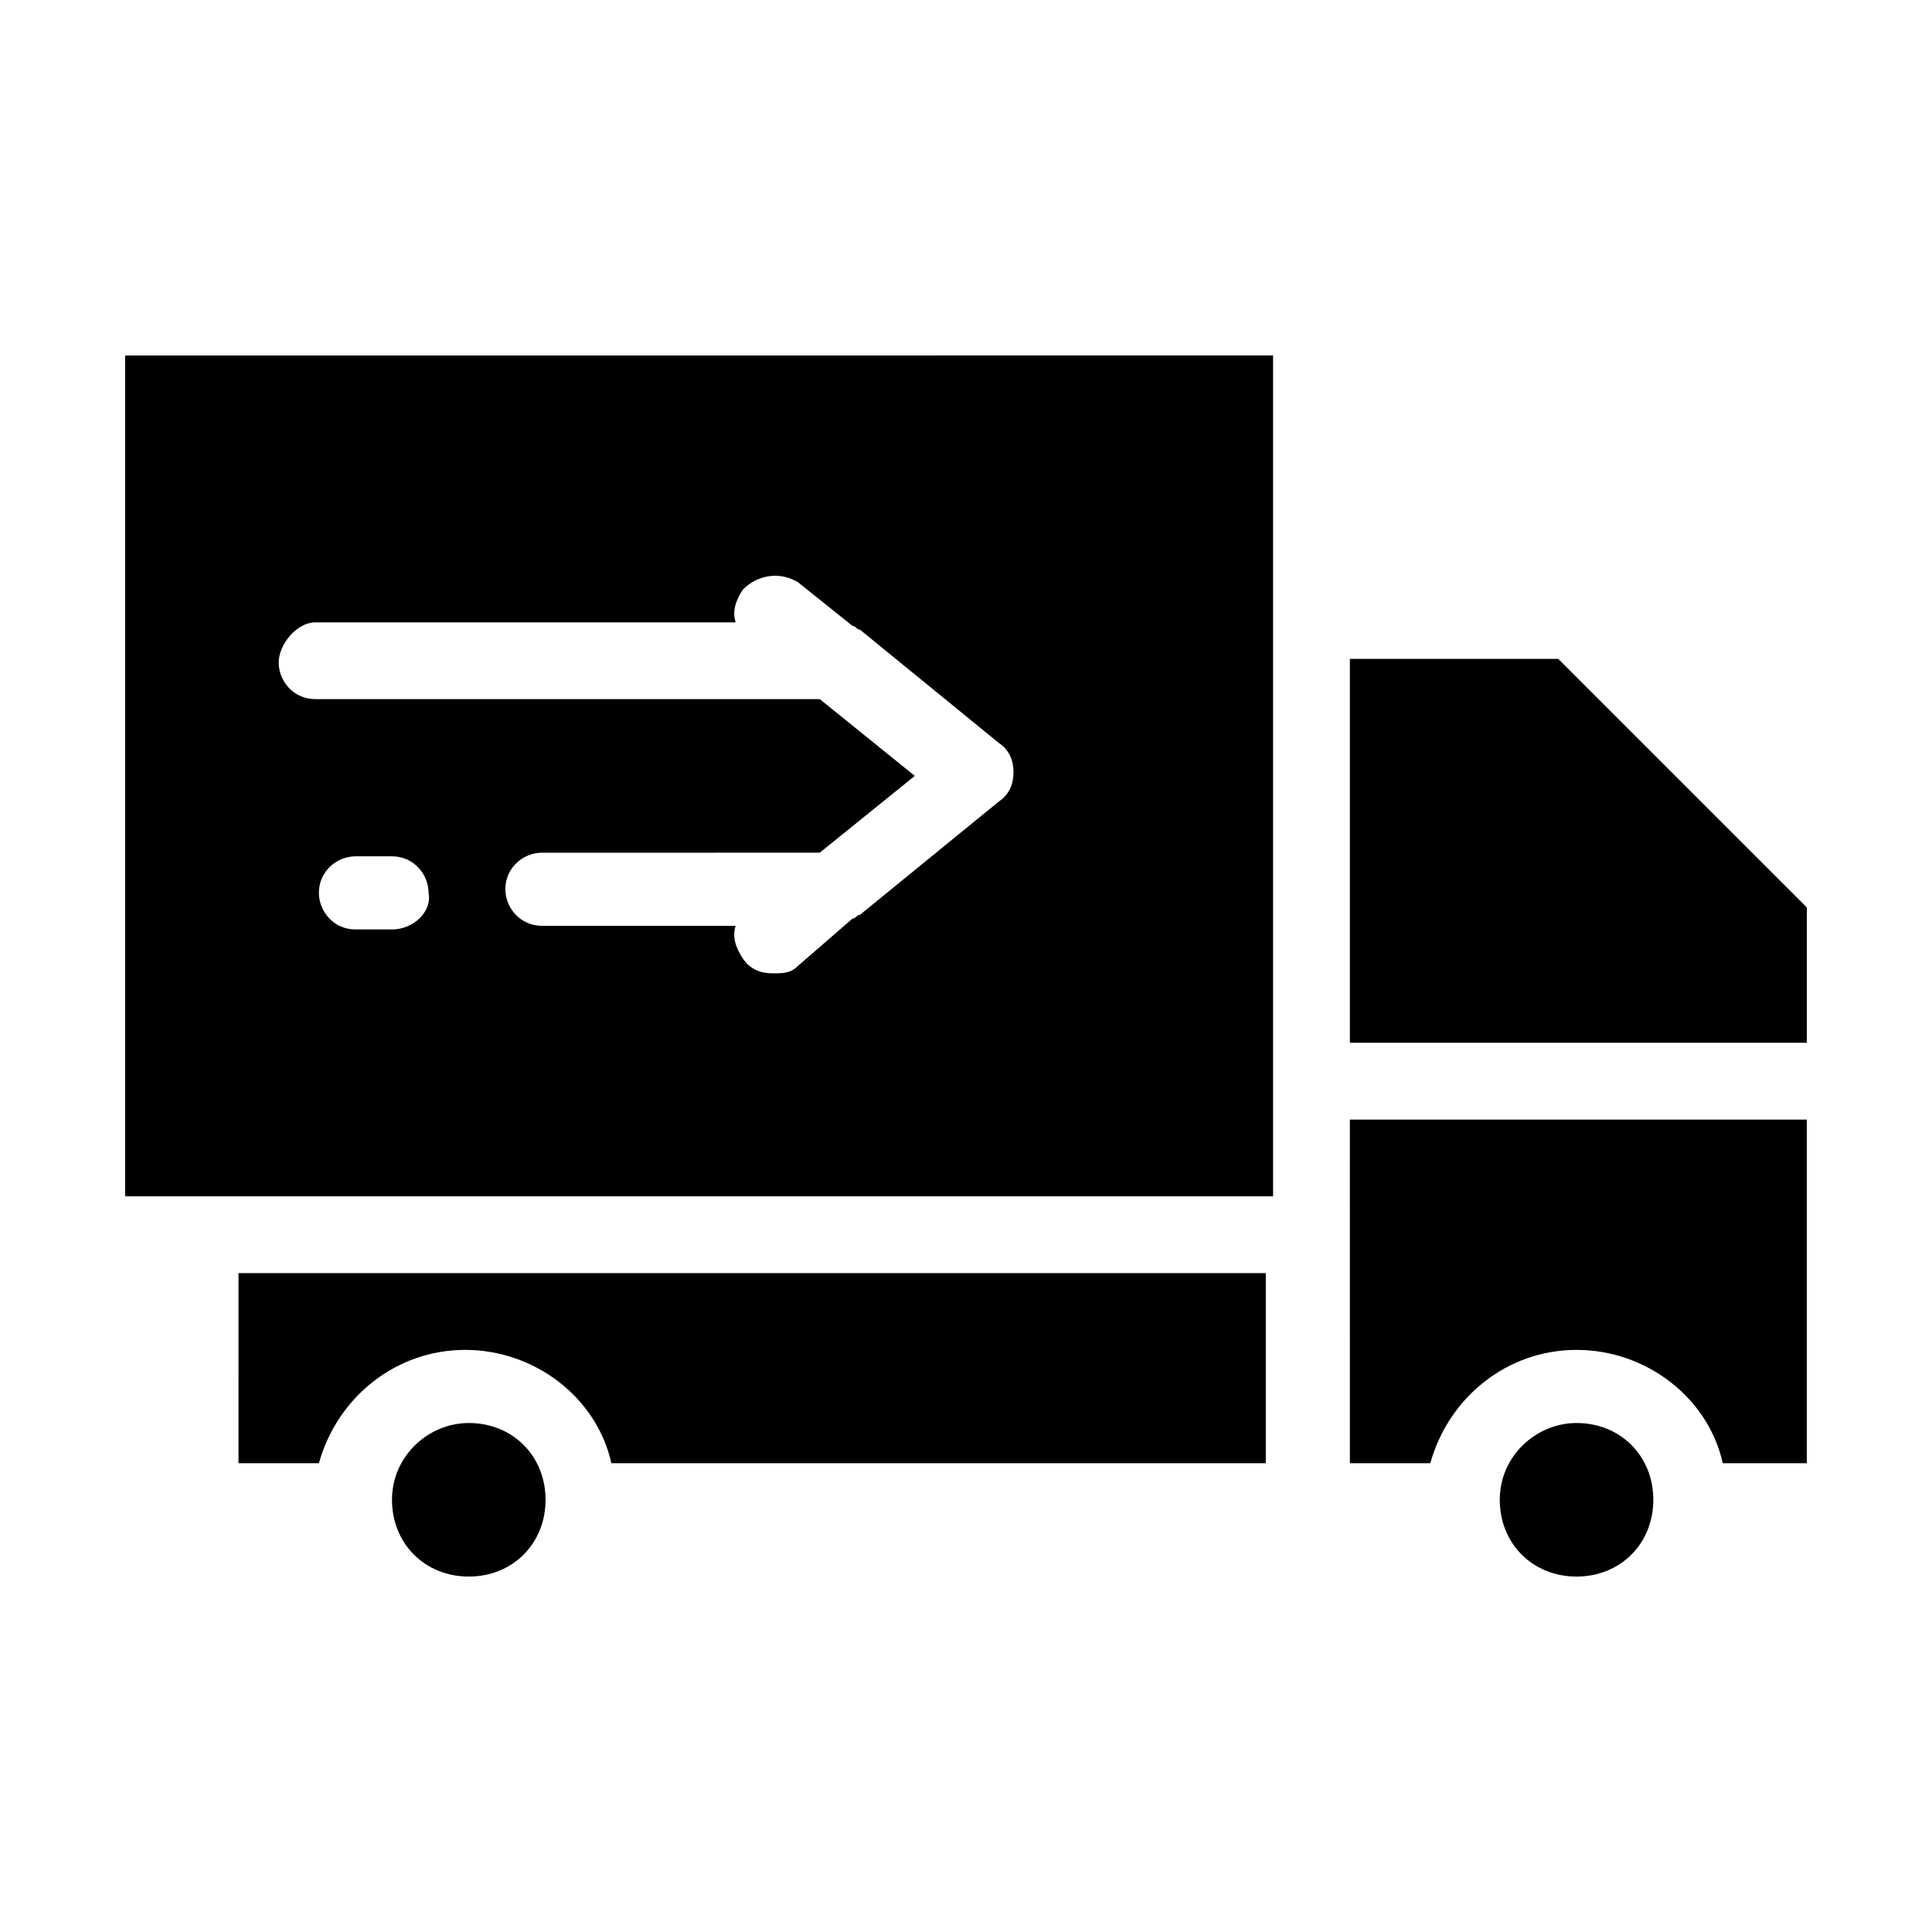
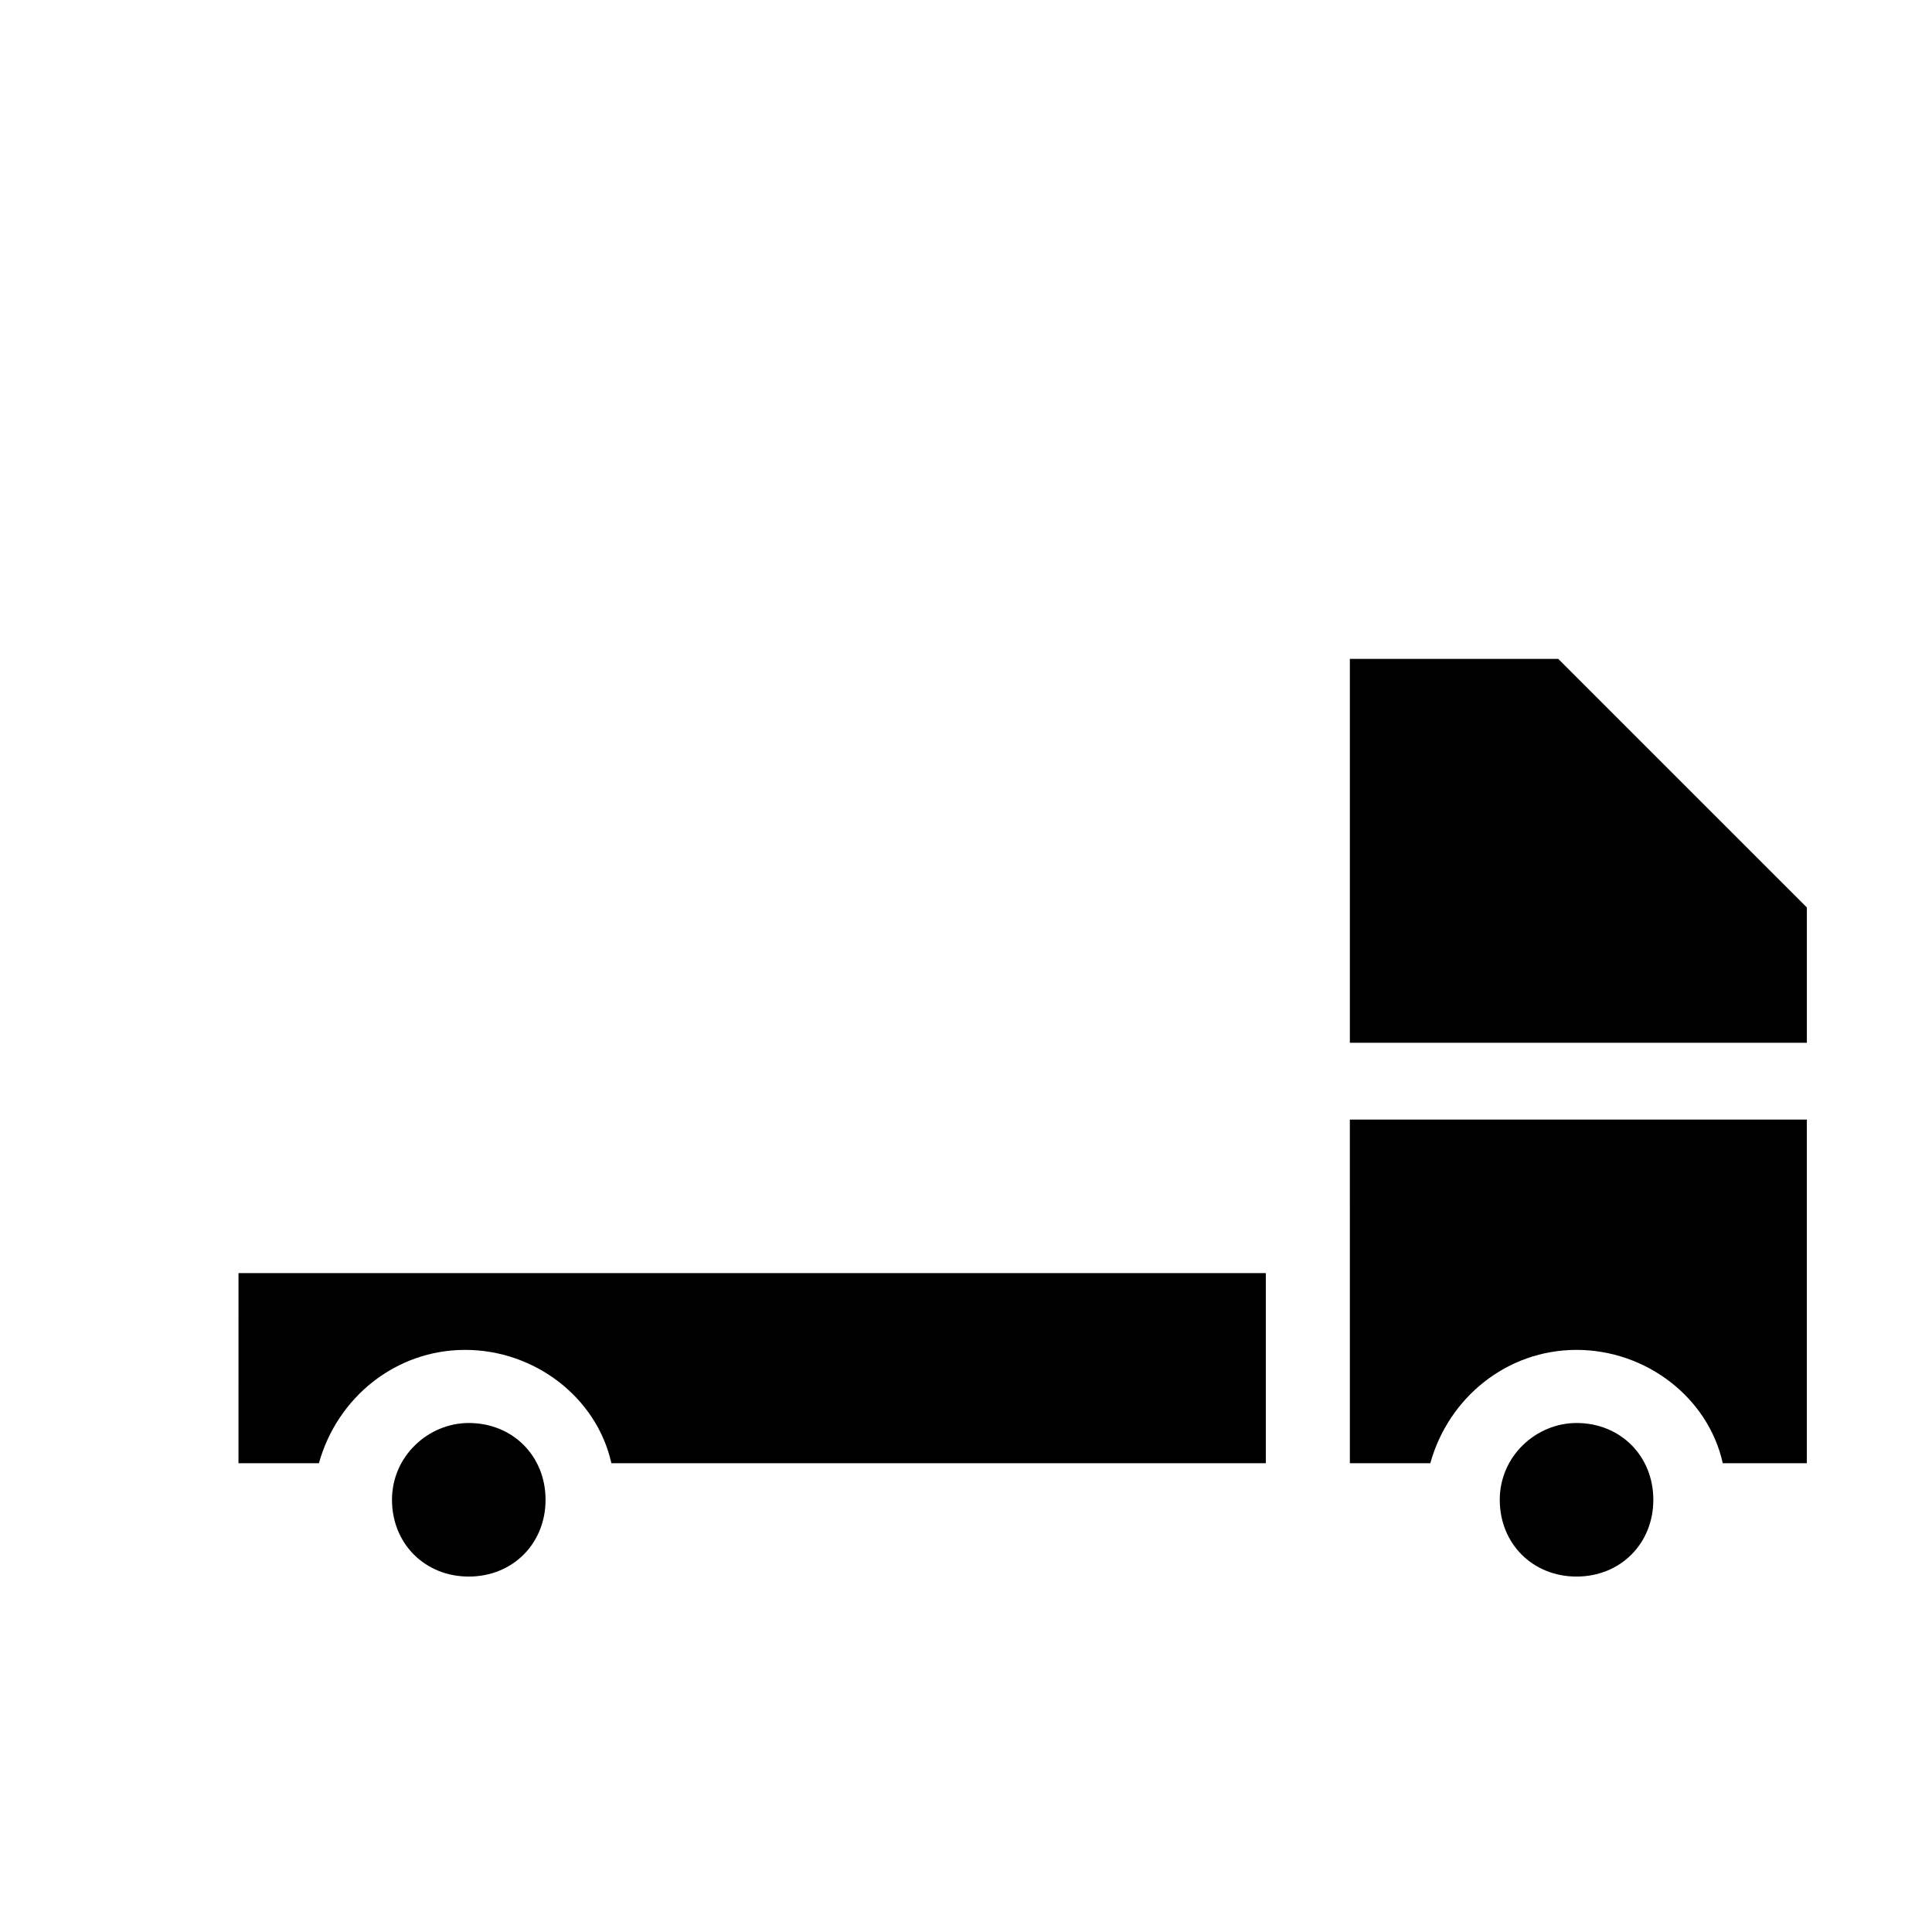
<svg xmlns="http://www.w3.org/2000/svg" fill="#000000" width="800px" height="800px" version="1.1" viewBox="144 144 512 512">
  <g>
-     <path d="m177.16 461.04h304.22v-222.84l-304.22 0.004zm70.727-70.727h-9.688c-5.812 0-9.688-4.844-9.688-9.688 0-5.812 4.844-9.688 9.688-9.688h9.688c5.812 0 9.688 4.844 9.688 9.688 0.969 4.844-3.875 9.688-9.688 9.688zm-20.348-81.383h111.42c-0.969-2.906 0-5.812 1.938-8.719 3.875-3.875 9.688-4.844 14.531-1.938l14.531 11.625c0.969 0 0.969 0.969 1.938 0.969l36.816 30.035c2.906 1.938 3.875 4.844 3.875 7.75s-0.969 5.812-3.875 7.75l-36.816 30.035c-0.969 0-0.969 0.969-1.938 0.969l-14.527 12.598c-1.938 1.938-3.875 1.938-6.781 1.938s-5.812-0.969-7.75-3.875-2.906-5.812-1.938-8.719h-51.352c-5.812 0-9.688-4.844-9.688-9.688 0-5.812 4.844-9.688 9.688-9.688l73.633-0.004 25.191-20.348-25.191-20.348h-133.7c-5.812 0-9.688-4.844-9.688-9.688s4.844-10.656 9.688-10.656z" />
    <path d="m207.2 531.77h21.316c4.844-17.441 20.348-30.035 38.754-30.035 18.41 0 34.879 12.594 38.754 30.035h173.43v-50.383h-272.25z" />
    <path d="m268.23 521.11c-10.656 0-20.348 8.719-20.348 20.348 0 11.625 8.719 20.348 20.348 20.348 11.625 0 20.348-8.719 20.348-20.348-0.004-11.625-8.723-20.348-20.348-20.348z" />
    <path d="m561.8 521.11c-10.656 0-20.348 8.719-20.348 20.348 0 11.625 8.719 20.348 20.348 20.348 11.625 0 20.348-8.719 20.348-20.348-0.004-11.625-8.723-20.348-20.348-20.348z" />
    <path d="m501.73 531.77h21.316c4.844-17.441 20.348-30.035 38.754-30.035 18.41 0 34.879 12.594 38.754 30.035h22.281v-91.074h-121.11z" />
    <path d="m556.95 318.61h-55.223v101.73h121.11v-35.848z" />
  </g>
</svg>